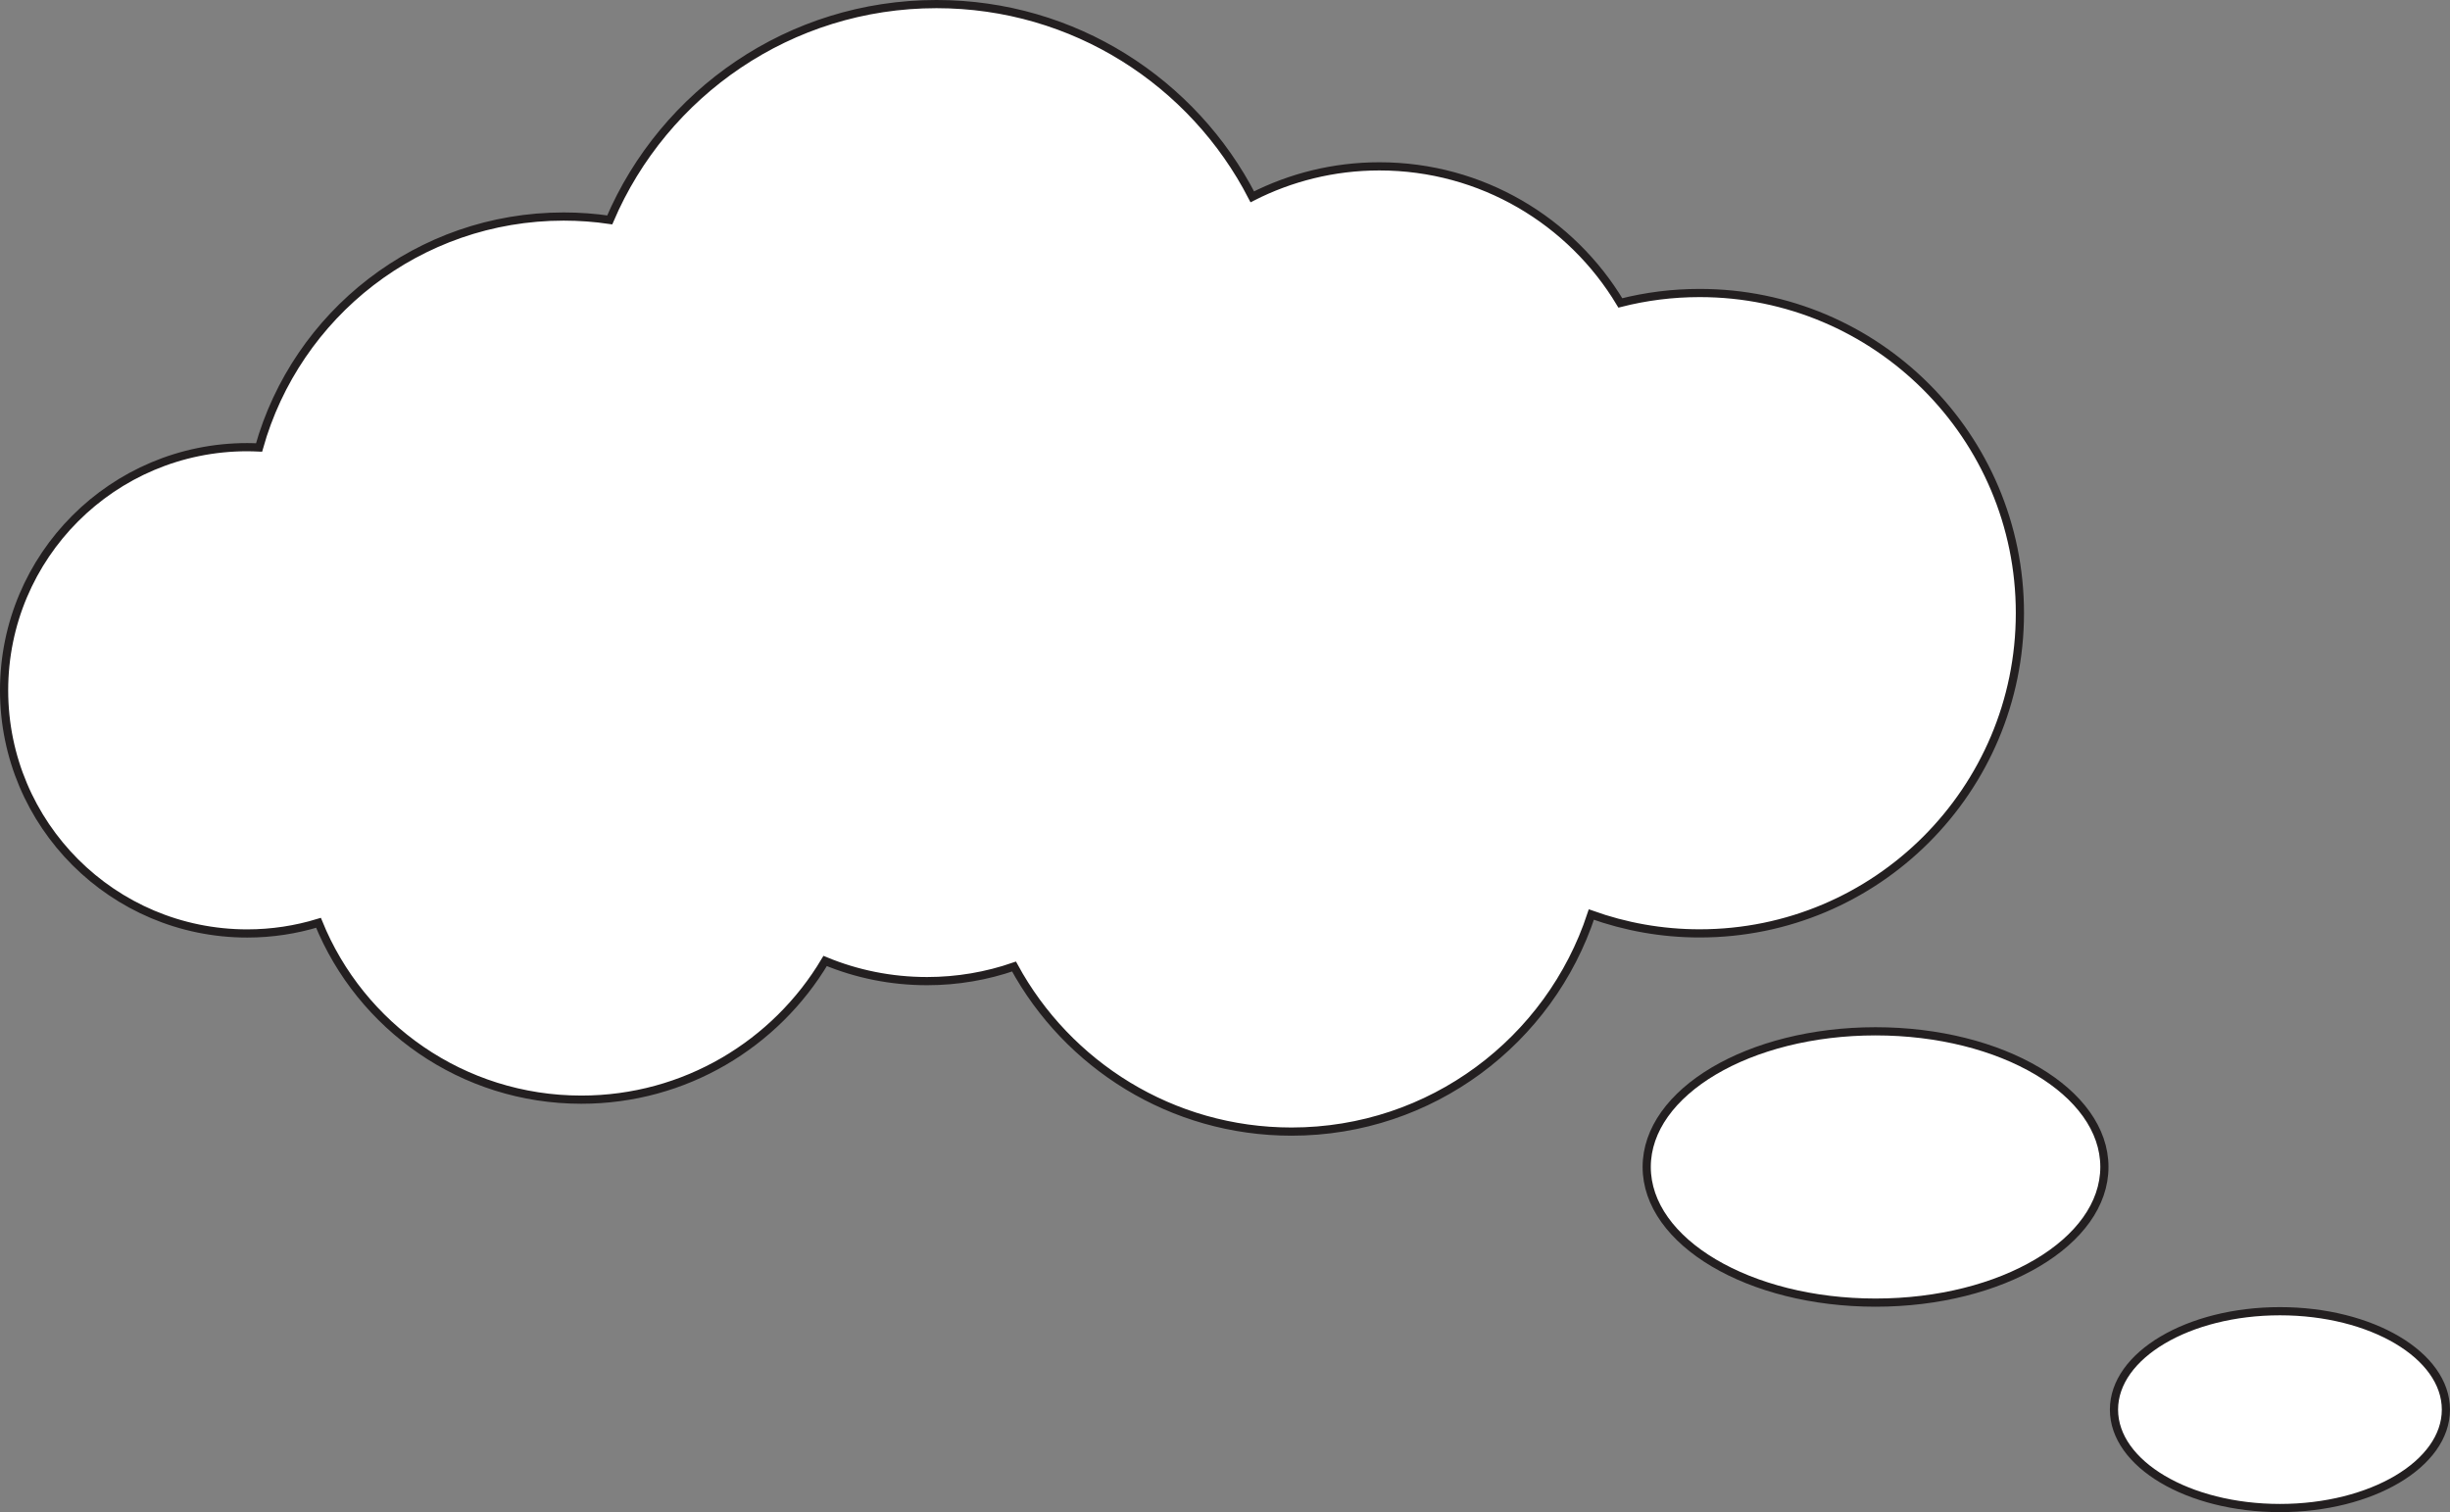
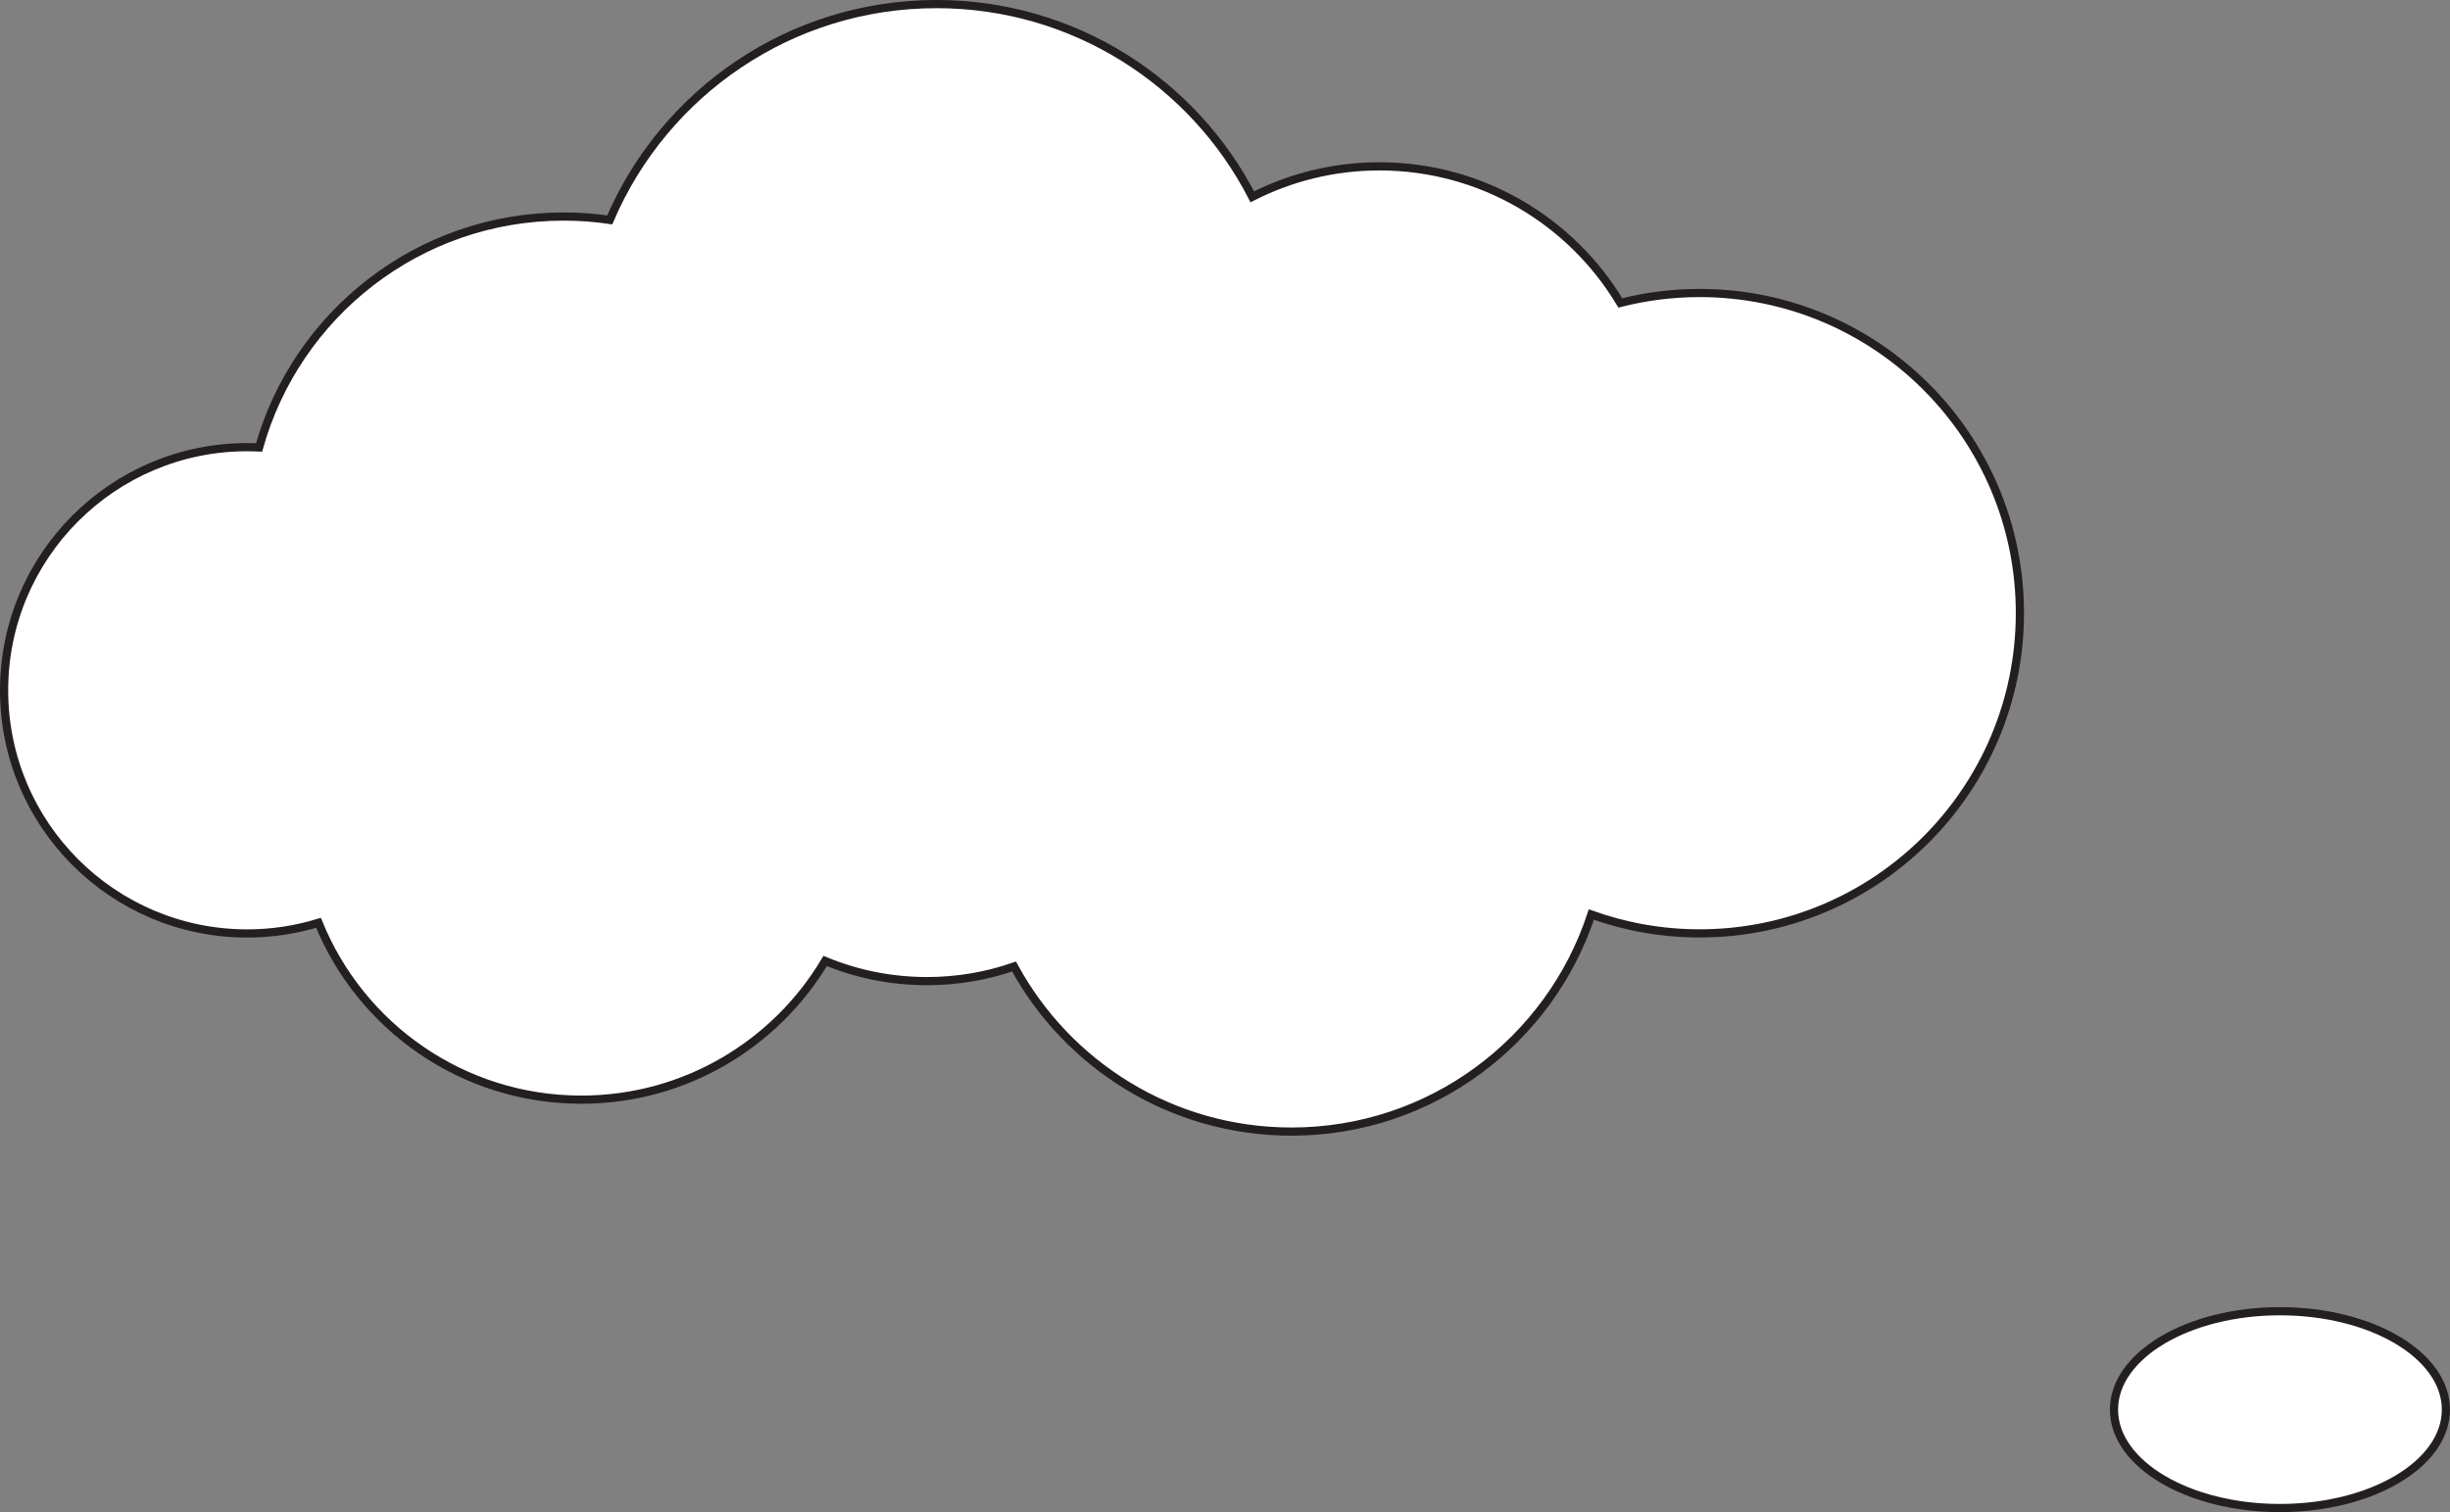
<svg xmlns="http://www.w3.org/2000/svg" id="Layer_1" x="0px" y="0px" viewBox="0 0 299.23 184.7" style="enable-background:new 0 0 299.23 184.7;" xml:space="preserve">
  <rect x="0" y="0" width="299.23" height="184.7" fill="#808080" stroke="none" />
  <style type="text/css"> .st0{fill:none;stroke:#231F20;} .st1{fill:#DCF763;stroke:#231F20;} .st2{fill:#F4D864;stroke:#231F20;} .st3{fill:#F4AF64;stroke:#231F20;} .st4{fill:#9AF266;stroke:#231F20;} .st5{fill:#F7F257;stroke:#231F20;} .st6{fill:#231F20;} .st7{fill:none;stroke:#000000;stroke-miterlimit:10;} .st8{fill:#FFFFFF;stroke:#000000;stroke-linejoin:round;} .st9{fill:#FFFFFF;} .st10{fill:none;stroke:#000000;stroke-linejoin:round;} .st11{fill:none;stroke:#000000;stroke-linejoin:round;stroke-dasharray:27.73,27.73;} .st12{fill:#FFFFFF;stroke:#231F20;} </style>
  <g>
    <ellipse class="st12" cx="278.46" cy="172.18" rx="20.27" ry="12.02" />
-     <ellipse class="st12" cx="229.07" cy="142.54" rx="27.95" ry="16.57" />
    <path class="st12" d="M207.59,35.79c-3.35,0-6.59,0.42-9.69,1.21c-5.99-9.99-16.93-16.68-29.43-16.68 c-5.59,0-10.86,1.35-15.52,3.72c-7.2-13.98-21.76-23.54-38.57-23.54c-17.92,0-33.29,10.87-39.91,26.36 c-1.83-0.27-3.71-0.41-5.62-0.41c-17.73,0-32.65,11.94-37.21,28.21c-0.48-0.02-0.96-0.04-1.44-0.04c-16.41,0-29.7,13.3-29.7,29.7 c0,16.41,13.3,29.7,29.7,29.7c3.03,0,5.95-0.46,8.7-1.3c5.15,12.67,17.58,21.6,32.1,21.6c12.67,0,23.74-6.8,29.78-16.94 c3.84,1.59,8.04,2.46,12.45,2.46c3.72,0,7.29-0.63,10.62-1.78c6.53,12.01,19.26,20.16,33.89,20.16c17.08,0,31.56-11.12,36.62-26.51 c4.13,1.48,8.58,2.3,13.22,2.3c21.61,0,39.12-17.52,39.12-39.12C246.71,53.31,229.19,35.79,207.59,35.79z" />
  </g>
</svg>